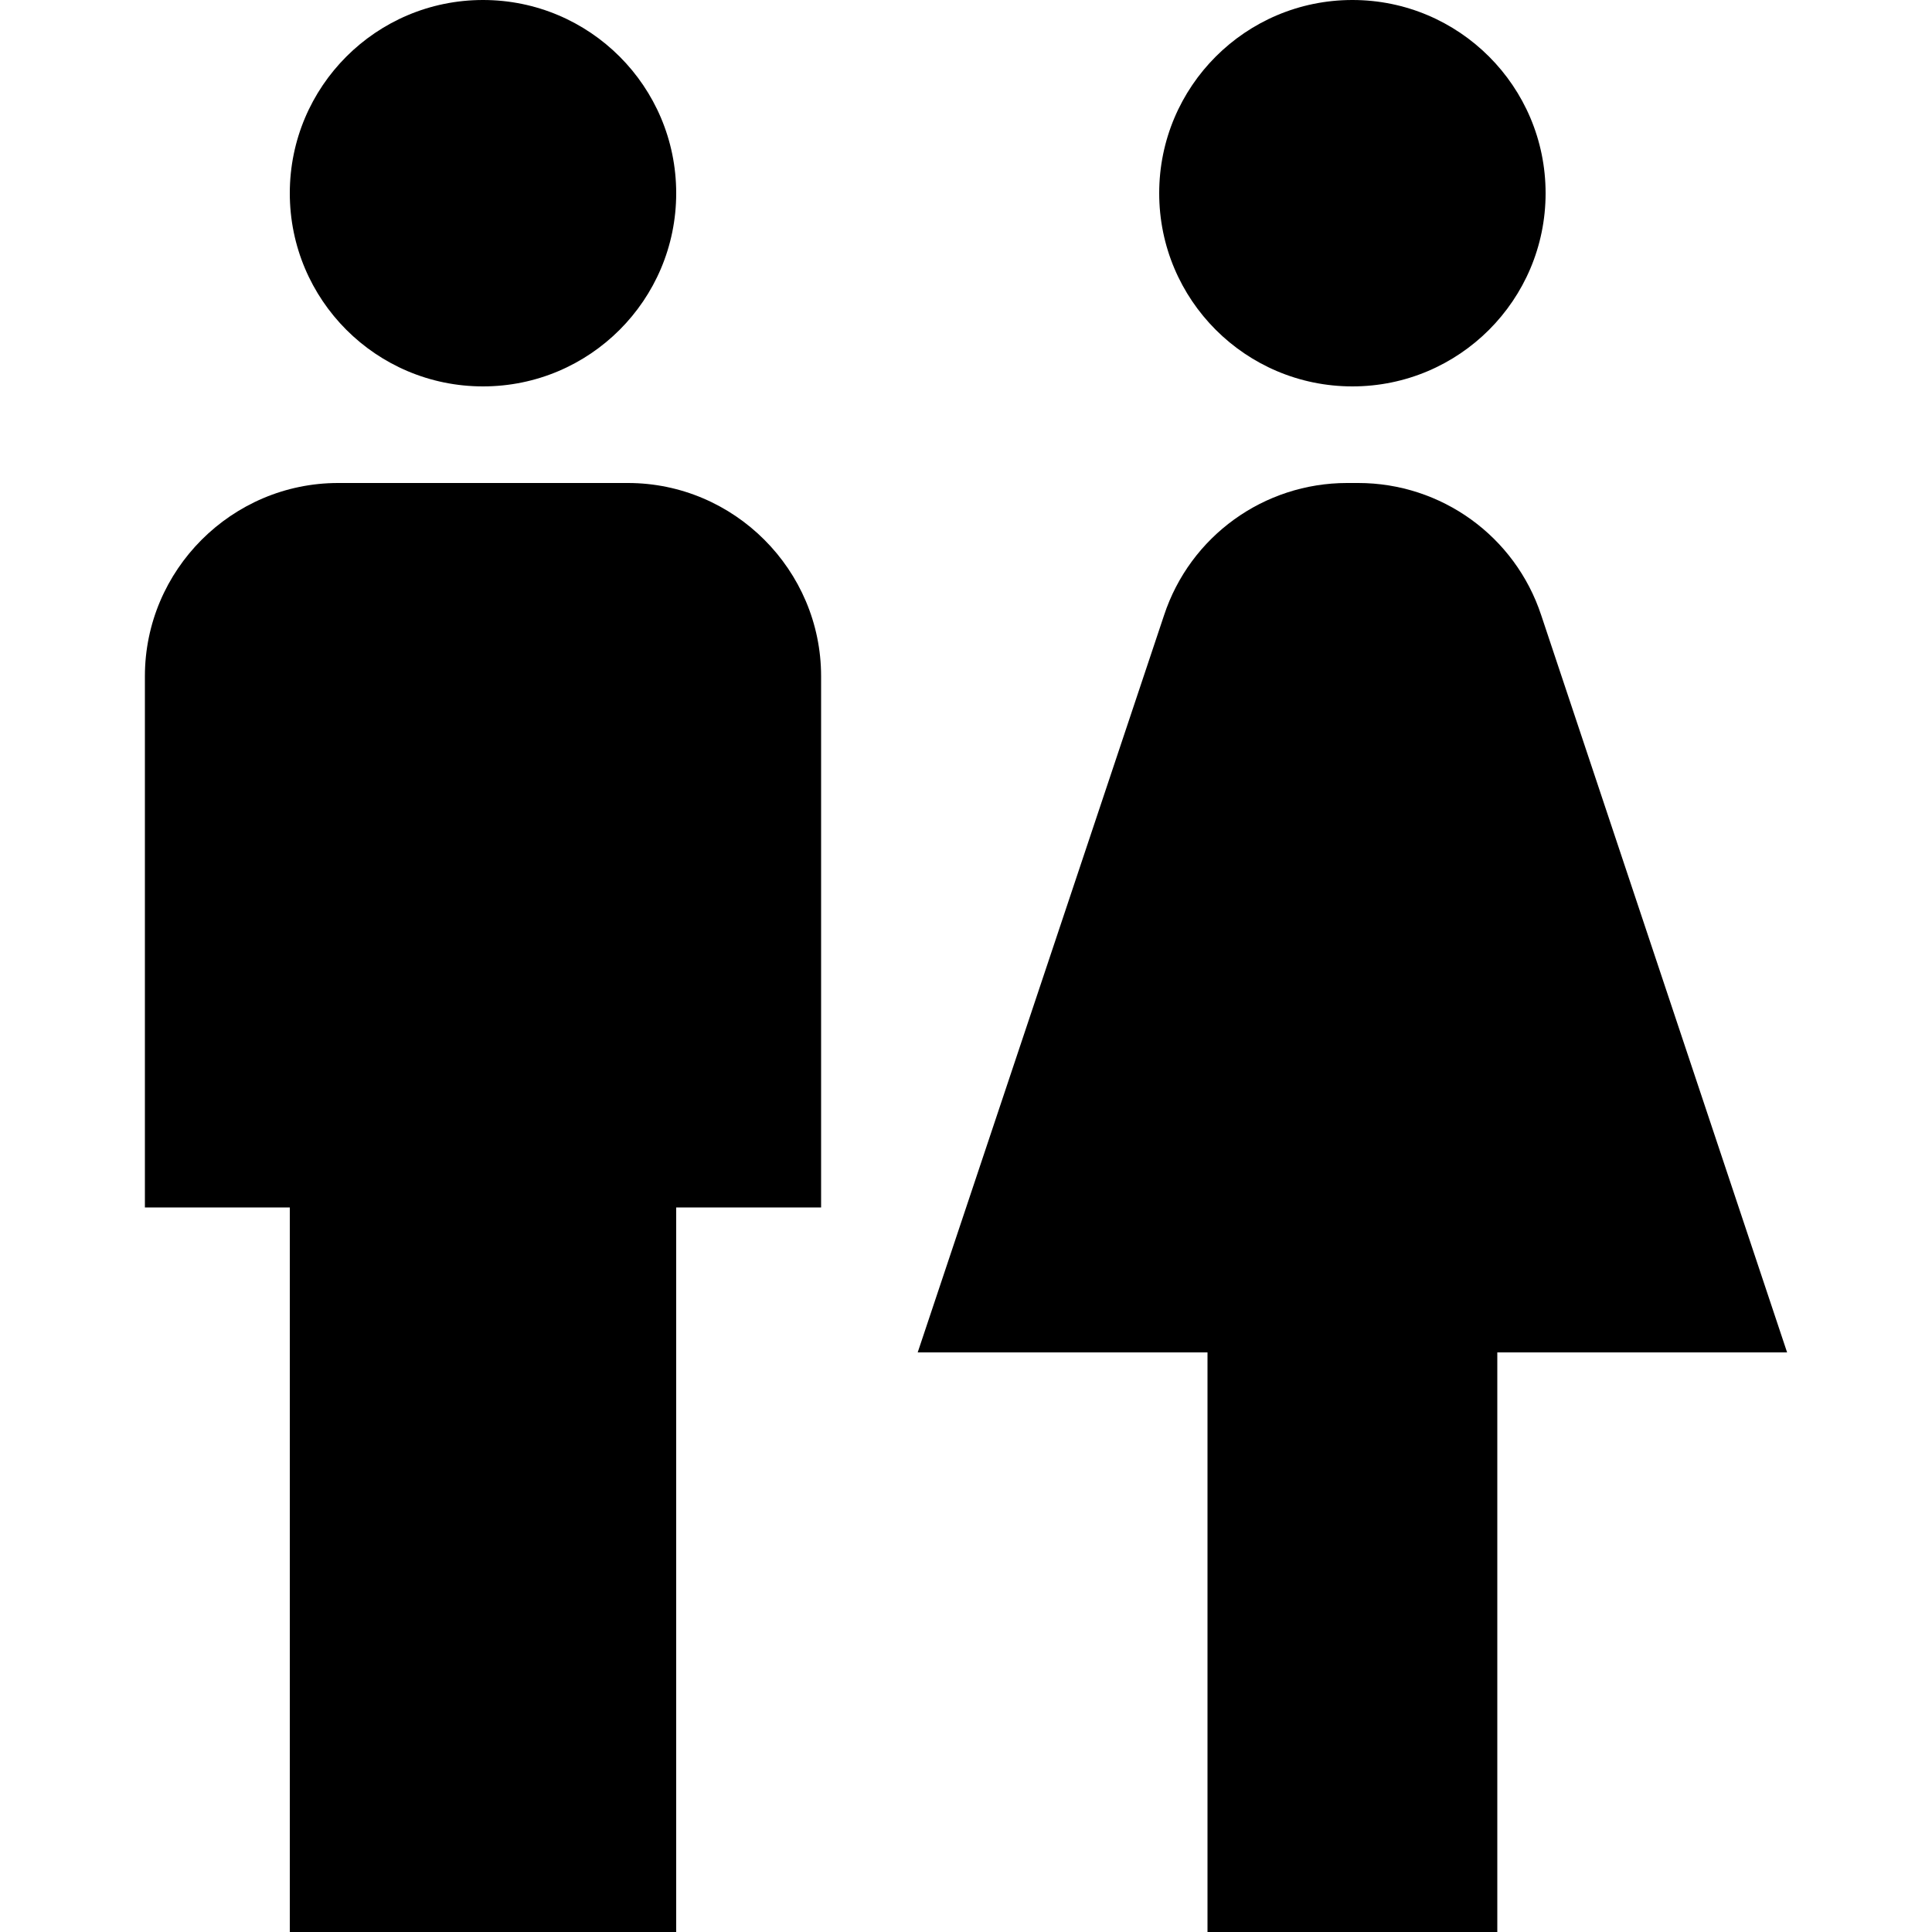
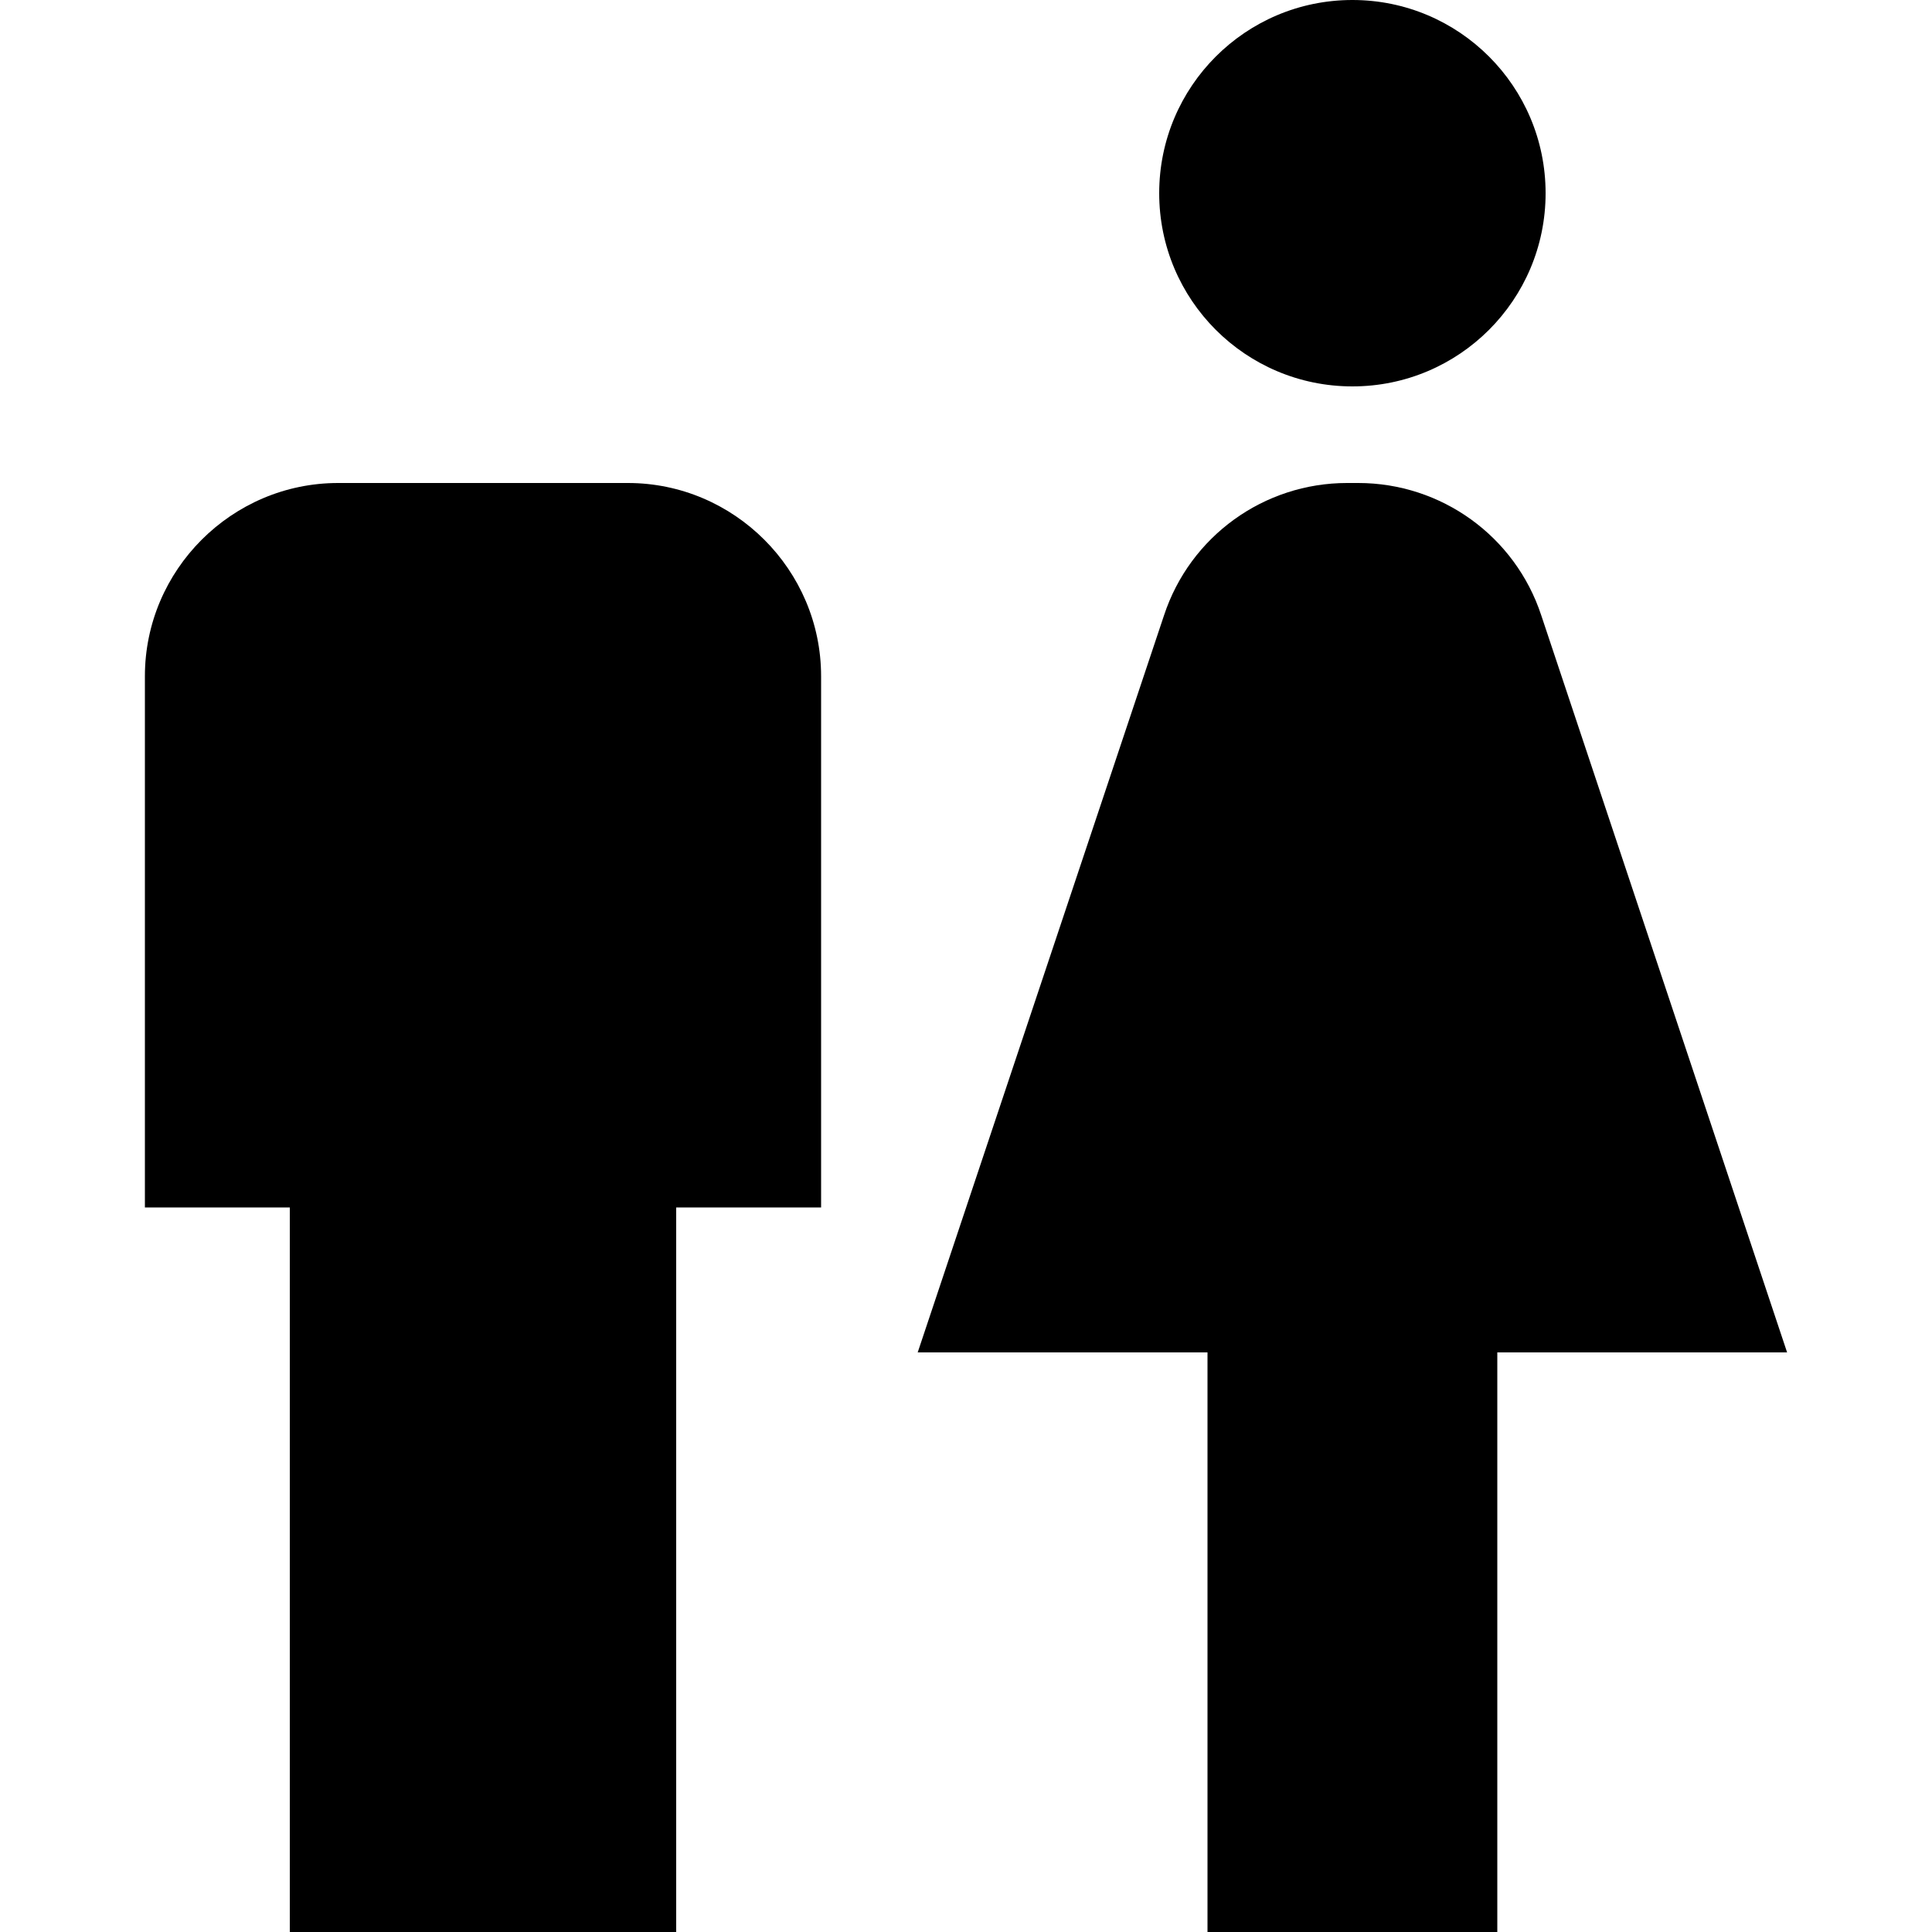
<svg xmlns="http://www.w3.org/2000/svg" version="1.1" id="Capa_1" x="0px" y="0px" viewBox="0 0 426.667 426.667" style="enable-background:new 0 0 426.667 426.667;" xml:space="preserve">
  <g>
    <g>
      <g>
-         <path d="M106.667,85.333c23.573,0,42.667-19.093,42.667-42.667C149.333,19.093,130.24,0,106.667,0S64,19.093,64,42.667 C64,66.24,83.093,85.333,106.667,85.333z" />
        <path d="M298.667,85.333c23.573,0,42.667-19.093,42.667-42.667C341.333,19.093,322.24,0,298.667,0 C275.093,0,256,19.093,256,42.667C256,66.24,275.093,85.333,298.667,85.333z" />
        <path d="M138.667,106.667h-64C51.2,106.667,32,125.867,32,149.333v117.333h32v160h85.333v-160h32V149.333 C181.333,125.867,162.133,106.667,138.667,106.667z" />
        <path d="M340.373,135.893c-5.76-17.493-22.08-29.227-40.427-29.227h-2.453c-18.347,0-34.667,11.733-40.427,29.227l-54.4,162.773 h64v128h64v-128h64L340.373,135.893z" />
      </g>
    </g>
  </g>
</svg>